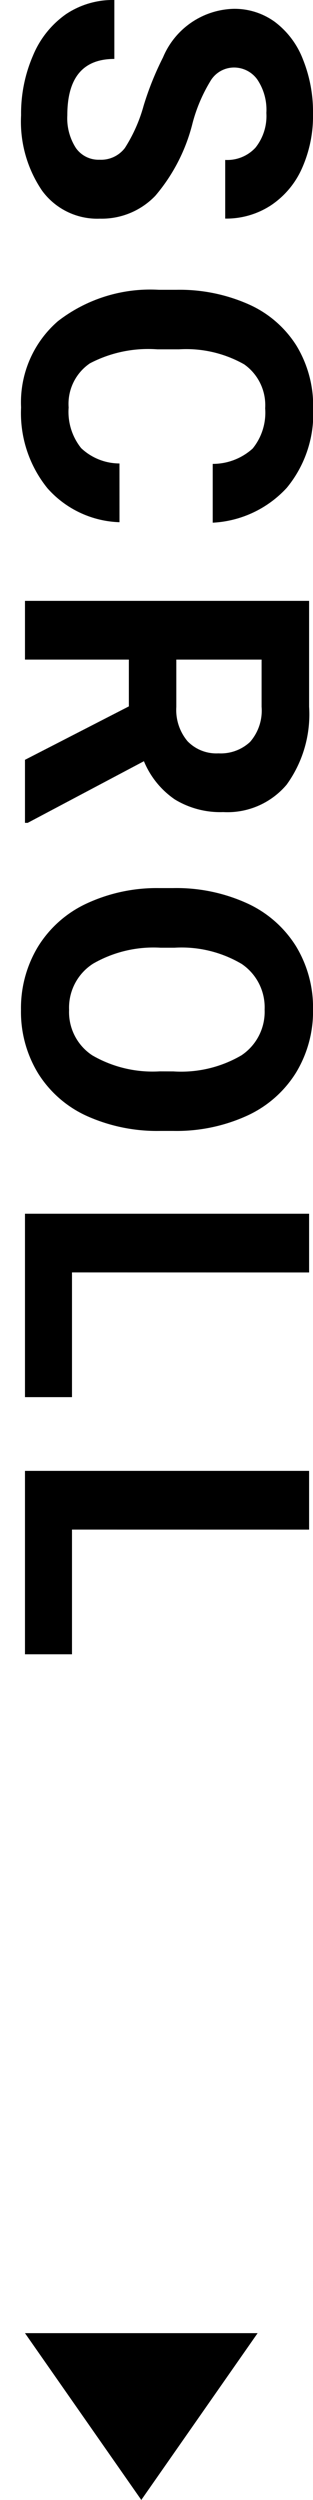
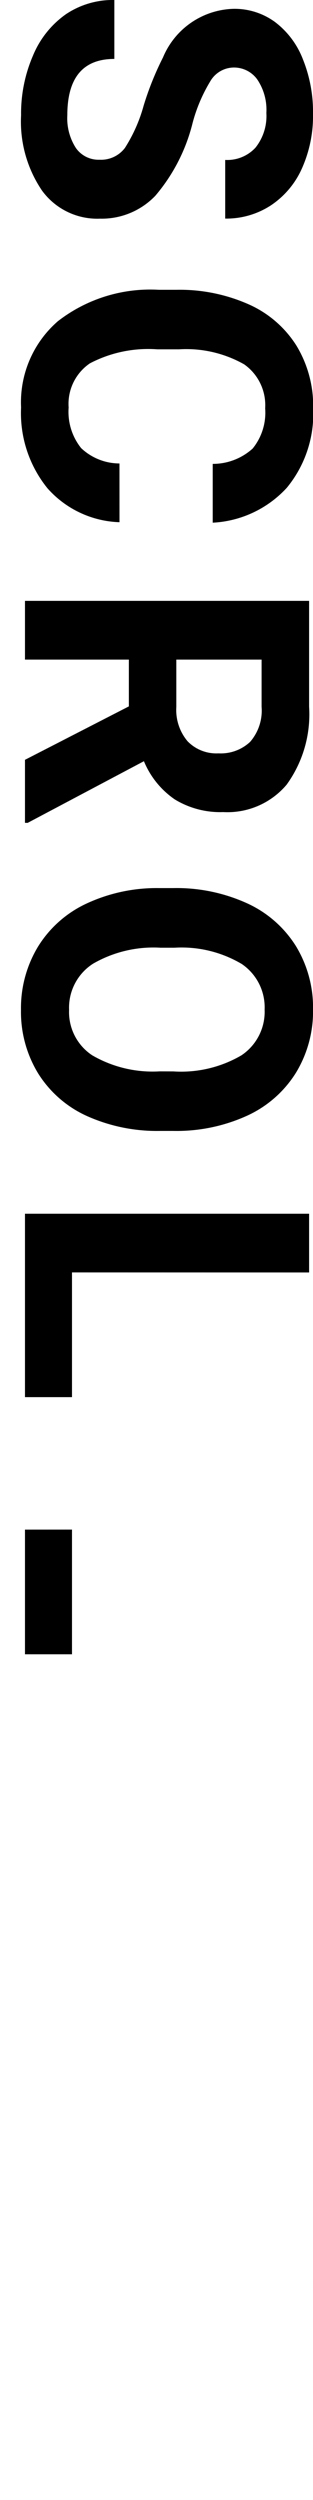
<svg xmlns="http://www.w3.org/2000/svg" width="12.531" height="99.775" viewBox="0 0 12.531 99.775">
  <g id="btn-scroll_pc" transform="translate(-174 -540.539)">
-     <path id="arrow" d="M6.914-2.984A1.2,1.2,0,0,0,6.445-4a6.148,6.148,0,0,0-1.687-.75,11.963,11.963,0,0,1-1.93-.777A3.153,3.153,0,0,1,.891-8.352,2.747,2.747,0,0,1,1.41-10,3.389,3.389,0,0,1,2.9-11.125a5.616,5.616,0,0,1,2.184-.406,5.112,5.112,0,0,1,2.172.441,3.458,3.458,0,0,1,1.48,1.246,3.261,3.261,0,0,1,.527,1.828H6.922A1.534,1.534,0,0,0,6.43-9.23a2.023,2.023,0,0,0-1.383-.434A2.162,2.162,0,0,0,3.711-9.3a1.146,1.146,0,0,0-.477.957,1.1,1.1,0,0,0,.559.93,6.311,6.311,0,0,0,1.645.7A7.106,7.106,0,0,1,8.352-5.219,2.972,2.972,0,0,1,9.266-3,2.737,2.737,0,0,1,8.148-.684a4.891,4.891,0,0,1-3.008.84A5.808,5.808,0,0,1,2.75-.324,3.783,3.783,0,0,1,1.105-1.641,3.371,3.371,0,0,1,.539-3.578H2.891q0,1.883,2.25,1.883a2.189,2.189,0,0,0,1.3-.34A1.106,1.106,0,0,0,6.914-2.984Zm14.467-.8A4.025,4.025,0,0,1,20.026-.9,4.76,4.76,0,0,1,16.8.156a4.28,4.28,0,0,1-3.441-1.473,6.038,6.038,0,0,1-1.254-4.043v-.7a6.819,6.819,0,0,1,.578-2.891,4.332,4.332,0,0,1,1.652-1.918,4.629,4.629,0,0,1,2.5-.668,4.637,4.637,0,0,1,3.172,1.055A4.326,4.326,0,0,1,21.4-7.516H19.053a2.376,2.376,0,0,0-.613-1.6,2.271,2.271,0,0,0-1.605-.5,1.991,1.991,0,0,0-1.754.84,4.707,4.707,0,0,0-.6,2.605V-5.3a5.038,5.038,0,0,0,.559,2.7,1.954,1.954,0,0,0,1.762.852,2.314,2.314,0,0,0,1.621-.5,2.241,2.241,0,0,0,.613-1.535Zm7.35-.375H26.864V0H24.52V-11.375h4.227a4.778,4.778,0,0,1,3.109.9A3.1,3.1,0,0,1,32.95-7.937,3.5,3.5,0,0,1,32.446-6a3.437,3.437,0,0,1-1.527,1.238L33.38-.109V0H30.864Zm-1.867-1.9h1.891a1.936,1.936,0,0,0,1.367-.449,1.606,1.606,0,0,0,.484-1.238,1.719,1.719,0,0,0-.457-1.266,1.9,1.9,0,0,0-1.4-.461H26.864Zm18.811.633a6.867,6.867,0,0,1-.594,2.945,4.472,4.472,0,0,1-1.7,1.953,4.7,4.7,0,0,1-2.535.688,4.732,4.732,0,0,1-2.523-.68A4.515,4.515,0,0,1,36.6-2.465a6.67,6.67,0,0,1-.617-2.9V-5.93a6.831,6.831,0,0,1,.605-2.957A4.508,4.508,0,0,1,38.3-10.848a4.706,4.706,0,0,1,2.527-.684,4.706,4.706,0,0,1,2.527.684A4.508,4.508,0,0,1,45.07-8.887a6.811,6.811,0,0,1,.605,2.949ZM43.3-5.945a4.787,4.787,0,0,0-.641-2.719,2.088,2.088,0,0,0-1.828-.93,2.088,2.088,0,0,0-1.82.918,4.732,4.732,0,0,0-.648,2.691v.555A4.847,4.847,0,0,0,39-2.727a2.082,2.082,0,0,0,1.844.961,2.064,2.064,0,0,0,1.813-.926,4.819,4.819,0,0,0,.641-2.7Zm8.022,4.063H56.3V0h-7.32V-11.375h2.344Zm10.264,0h4.977V0h-7.32V-11.375h2.344Z" transform="translate(175 540) rotate(90)" />
-     <path id="パス_4710" data-name="パス 4710" d="M204.622,659.707l-1.414,8,8-1.414" transform="translate(-436.173 311.863) rotate(-45)" />
+     <path id="arrow" d="M6.914-2.984A1.2,1.2,0,0,0,6.445-4a6.148,6.148,0,0,0-1.687-.75,11.963,11.963,0,0,1-1.93-.777A3.153,3.153,0,0,1,.891-8.352,2.747,2.747,0,0,1,1.41-10,3.389,3.389,0,0,1,2.9-11.125a5.616,5.616,0,0,1,2.184-.406,5.112,5.112,0,0,1,2.172.441,3.458,3.458,0,0,1,1.48,1.246,3.261,3.261,0,0,1,.527,1.828H6.922A1.534,1.534,0,0,0,6.43-9.23a2.023,2.023,0,0,0-1.383-.434A2.162,2.162,0,0,0,3.711-9.3a1.146,1.146,0,0,0-.477.957,1.1,1.1,0,0,0,.559.93,6.311,6.311,0,0,0,1.645.7A7.106,7.106,0,0,1,8.352-5.219,2.972,2.972,0,0,1,9.266-3,2.737,2.737,0,0,1,8.148-.684a4.891,4.891,0,0,1-3.008.84A5.808,5.808,0,0,1,2.75-.324,3.783,3.783,0,0,1,1.105-1.641,3.371,3.371,0,0,1,.539-3.578H2.891q0,1.883,2.25,1.883a2.189,2.189,0,0,0,1.3-.34A1.106,1.106,0,0,0,6.914-2.984Zm14.467-.8A4.025,4.025,0,0,1,20.026-.9,4.76,4.76,0,0,1,16.8.156a4.28,4.28,0,0,1-3.441-1.473,6.038,6.038,0,0,1-1.254-4.043v-.7a6.819,6.819,0,0,1,.578-2.891,4.332,4.332,0,0,1,1.652-1.918,4.629,4.629,0,0,1,2.5-.668,4.637,4.637,0,0,1,3.172,1.055A4.326,4.326,0,0,1,21.4-7.516H19.053a2.376,2.376,0,0,0-.613-1.6,2.271,2.271,0,0,0-1.605-.5,1.991,1.991,0,0,0-1.754.84,4.707,4.707,0,0,0-.6,2.605V-5.3a5.038,5.038,0,0,0,.559,2.7,1.954,1.954,0,0,0,1.762.852,2.314,2.314,0,0,0,1.621-.5,2.241,2.241,0,0,0,.613-1.535Zm7.35-.375H26.864V0H24.52V-11.375h4.227a4.778,4.778,0,0,1,3.109.9A3.1,3.1,0,0,1,32.95-7.937,3.5,3.5,0,0,1,32.446-6a3.437,3.437,0,0,1-1.527,1.238L33.38-.109V0H30.864Zm-1.867-1.9h1.891a1.936,1.936,0,0,0,1.367-.449,1.606,1.606,0,0,0,.484-1.238,1.719,1.719,0,0,0-.457-1.266,1.9,1.9,0,0,0-1.4-.461H26.864Zm18.811.633a6.867,6.867,0,0,1-.594,2.945,4.472,4.472,0,0,1-1.7,1.953,4.7,4.7,0,0,1-2.535.688,4.732,4.732,0,0,1-2.523-.68A4.515,4.515,0,0,1,36.6-2.465a6.67,6.67,0,0,1-.617-2.9V-5.93a6.831,6.831,0,0,1,.605-2.957A4.508,4.508,0,0,1,38.3-10.848a4.706,4.706,0,0,1,2.527-.684,4.706,4.706,0,0,1,2.527.684A4.508,4.508,0,0,1,45.07-8.887a6.811,6.811,0,0,1,.605,2.949ZM43.3-5.945a4.787,4.787,0,0,0-.641-2.719,2.088,2.088,0,0,0-1.828-.93,2.088,2.088,0,0,0-1.82.918,4.732,4.732,0,0,0-.648,2.691v.555A4.847,4.847,0,0,0,39-2.727a2.082,2.082,0,0,0,1.844.961,2.064,2.064,0,0,0,1.813-.926,4.819,4.819,0,0,0,.641-2.7Zm8.022,4.063H56.3V0h-7.32V-11.375h2.344Zm10.264,0h4.977V0h-7.32h2.344Z" transform="translate(175 540) rotate(90)" />
  </g>
</svg>